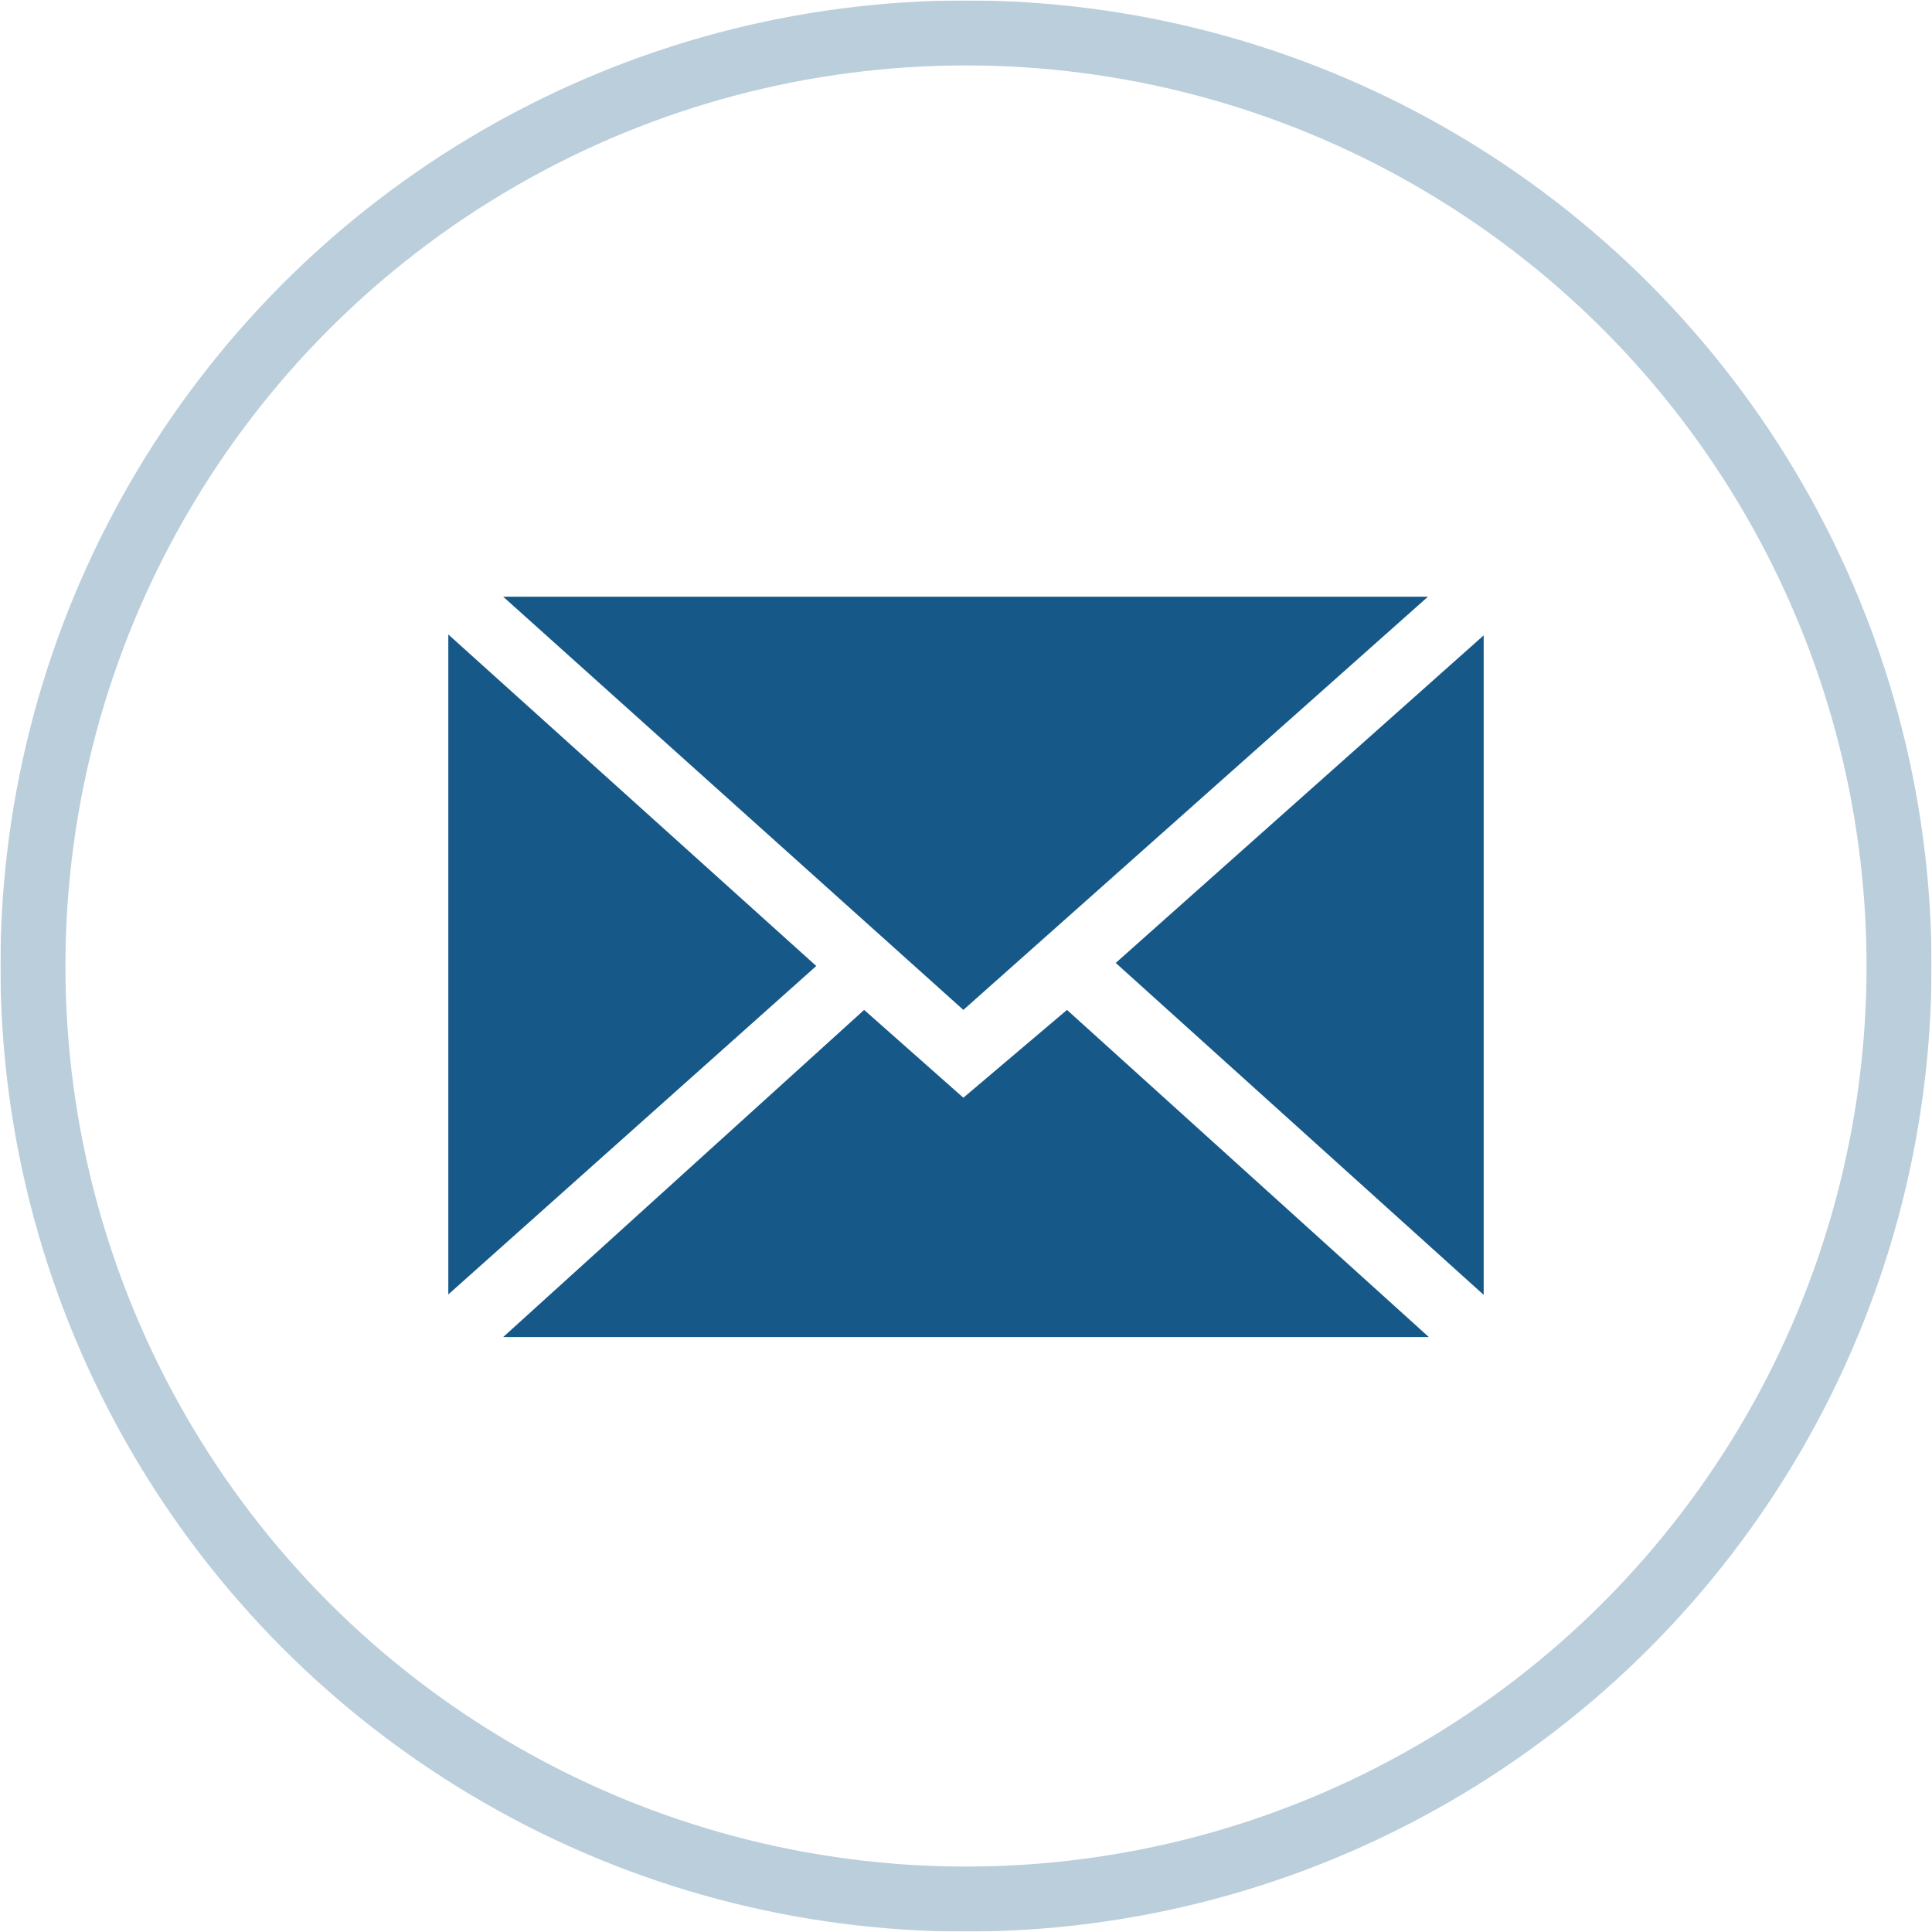
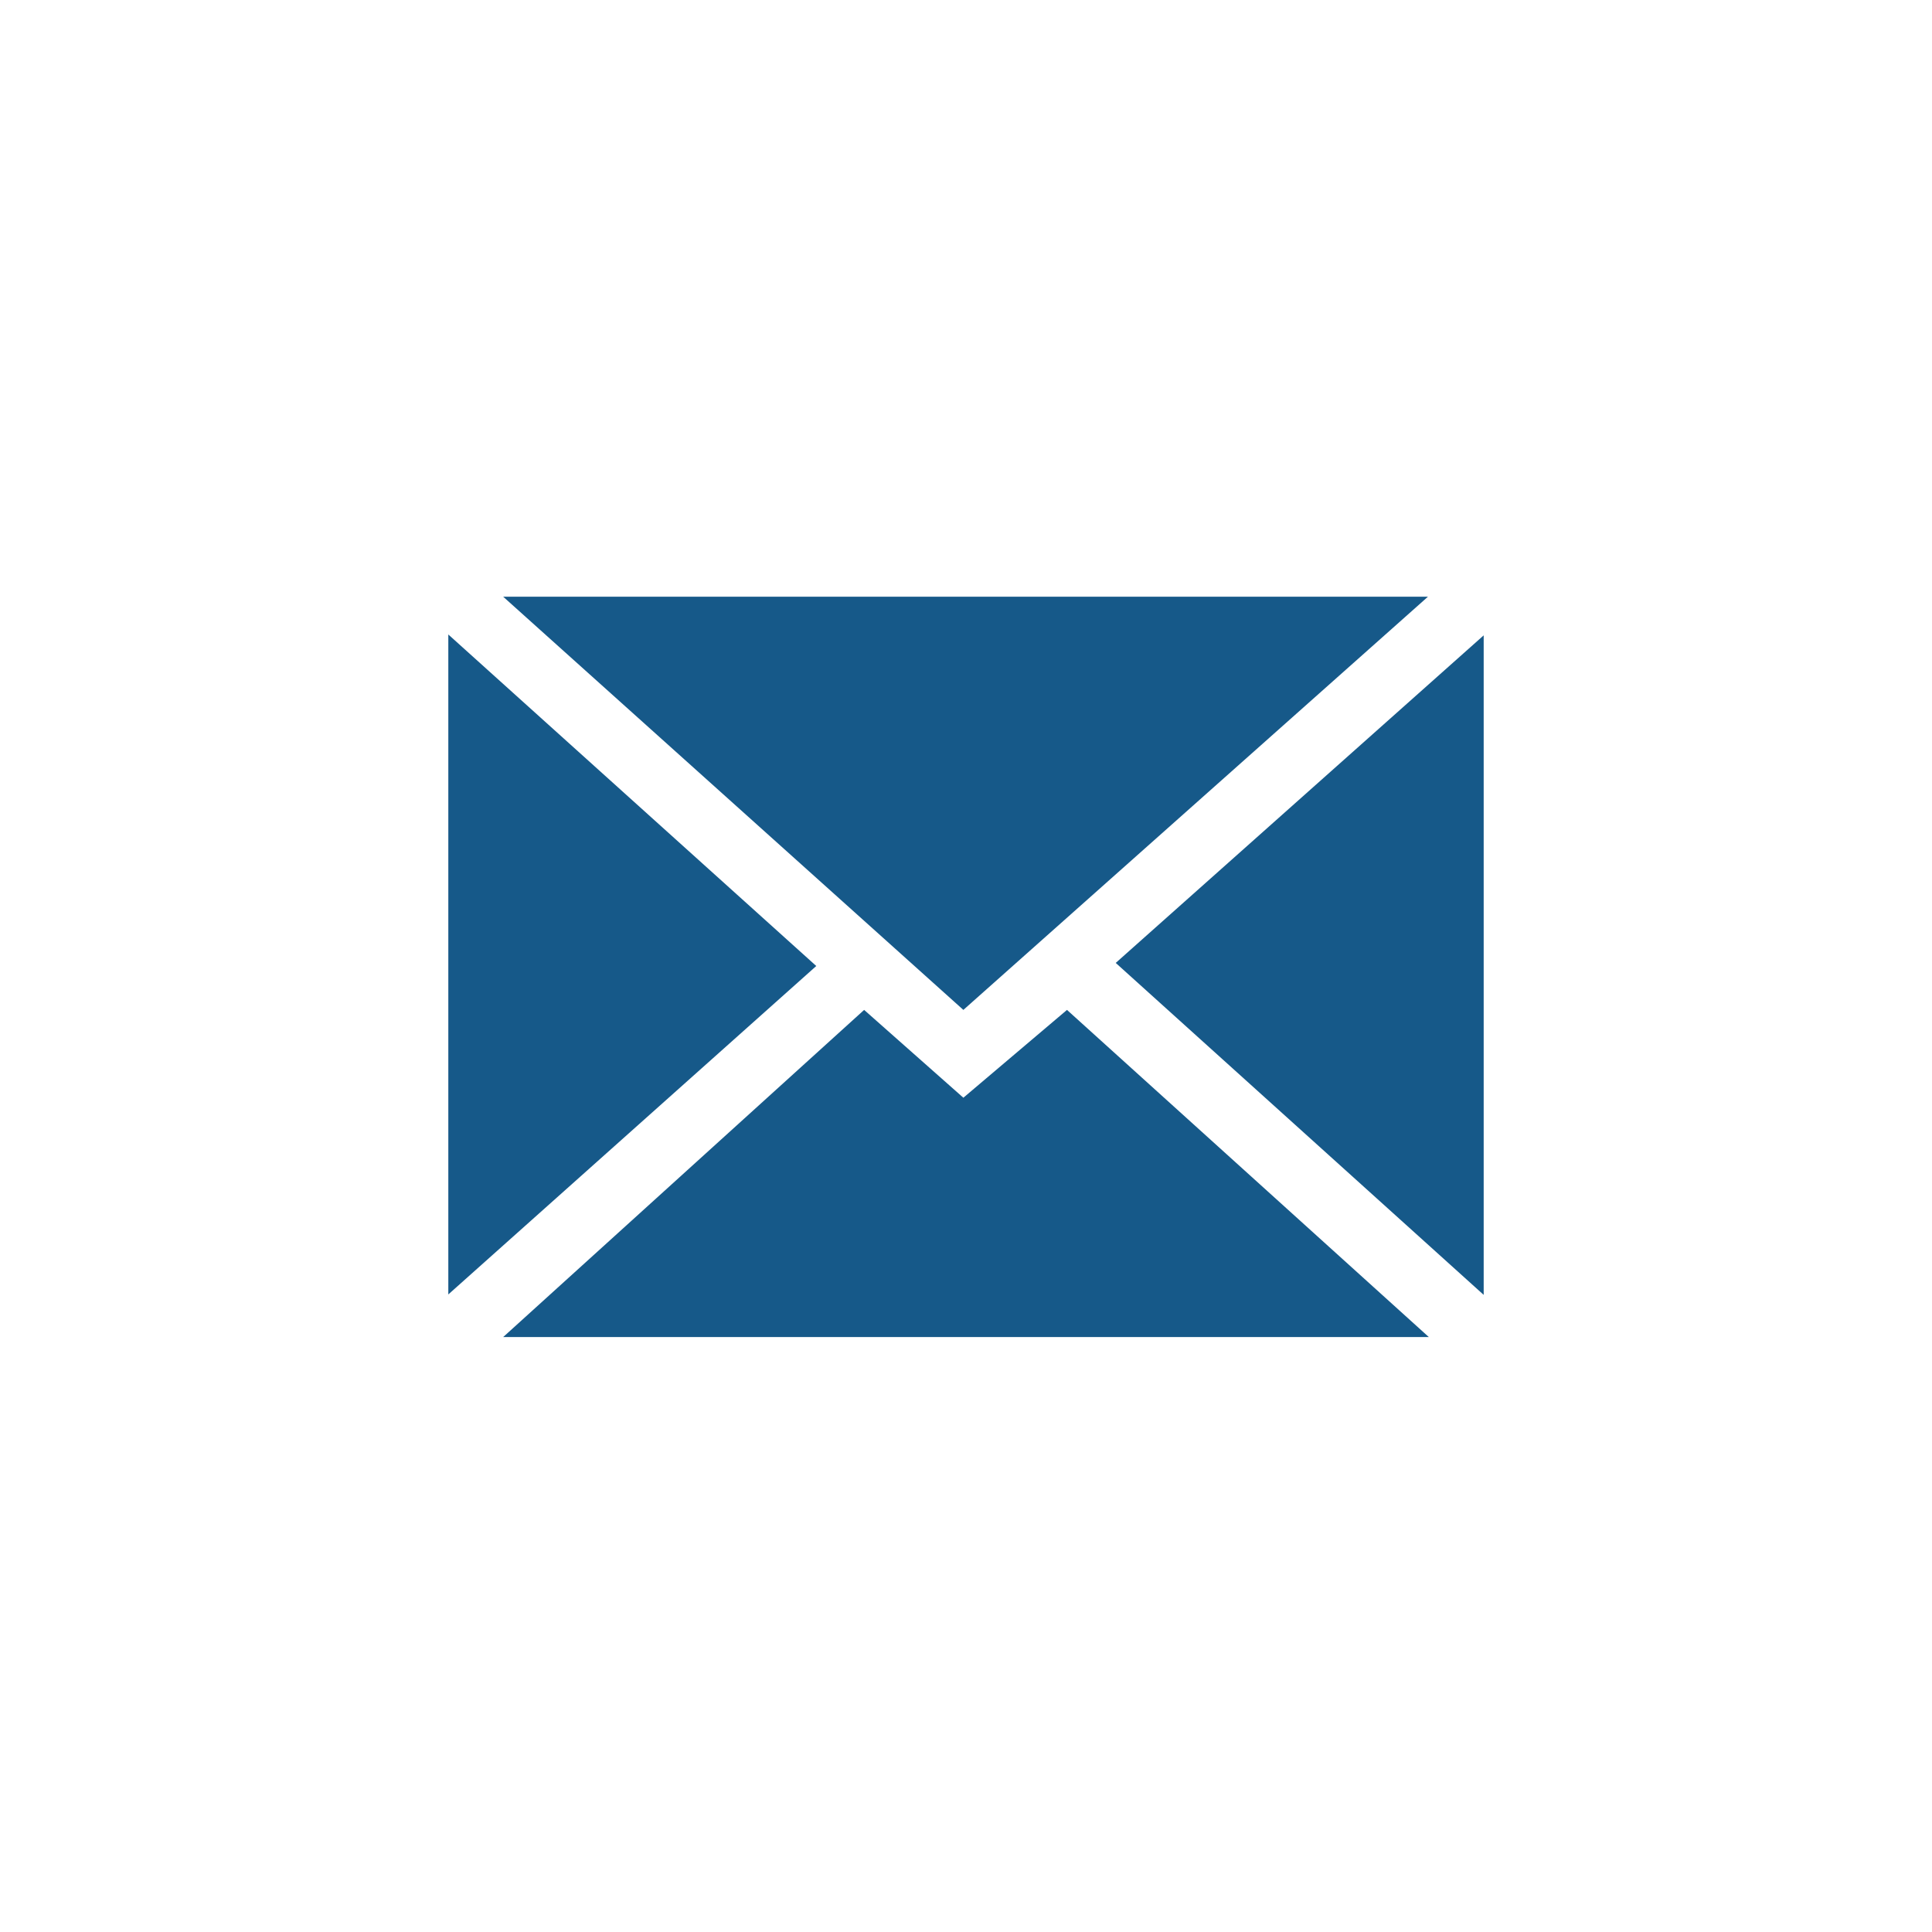
<svg xmlns="http://www.w3.org/2000/svg" xmlns:xlink="http://www.w3.org/1999/xlink" viewBox="0 0 44 44" preserveAspectRatio="xMinYMid">
  <defs>
    <style>.cls-1{opacity:0.3;}.cls-2{fill:none;stroke:#165989;stroke-width:1.48px;}.cls-3{fill:#165989;}</style>
    <symbol id="Ring_med_44x44px" data-name="Ring med 44x44px" viewBox="0 0 43.98 43.98">
      <g id="Gruppe_600" data-name="Gruppe 600" class="cls-1">
        <g id="Ellipse_5-7" data-name="Ellipse 5-7">
-           <circle class="cls-2" cx="21.99" cy="21.99" r="21.25" />
-         </g>
+           </g>
      </g>
    </symbol>
  </defs>
  <g id="Ebene_3" data-name="Ebene 3">
    <g id="Gruppe_597" data-name="Gruppe 597">
      <g id="Gruppe_64" data-name="Gruppe 64">
        <path id="Pfad_92" data-name="Pfad 92" class="cls-3" d="M10.21,14.45,18.59,22l-8.38,7.48Zm22.31-.86L21.94,23,11.46,13.59ZM24.3,23l8.24,7.45H11.46L19.68,23l2.26,2Zm9.49-8.53V29.49l-8.38-7.56Z" />
      </g>
    </g>
    <use width="43.98" height="43.98" transform="translate(0.01 0.01)" xlink:href="#Ring_med_44x44px" />
  </g>
</svg>